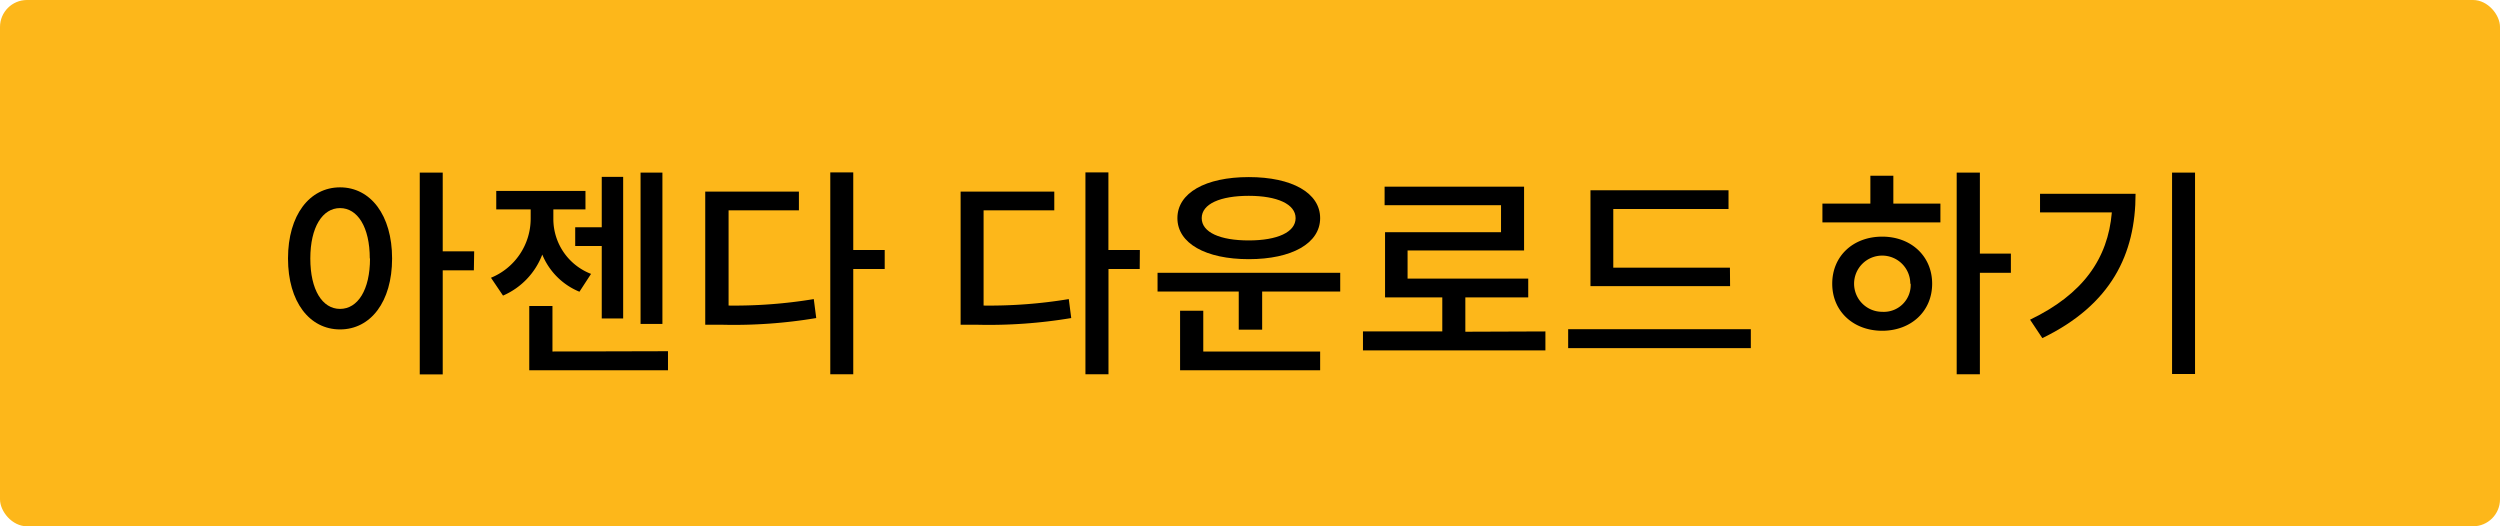
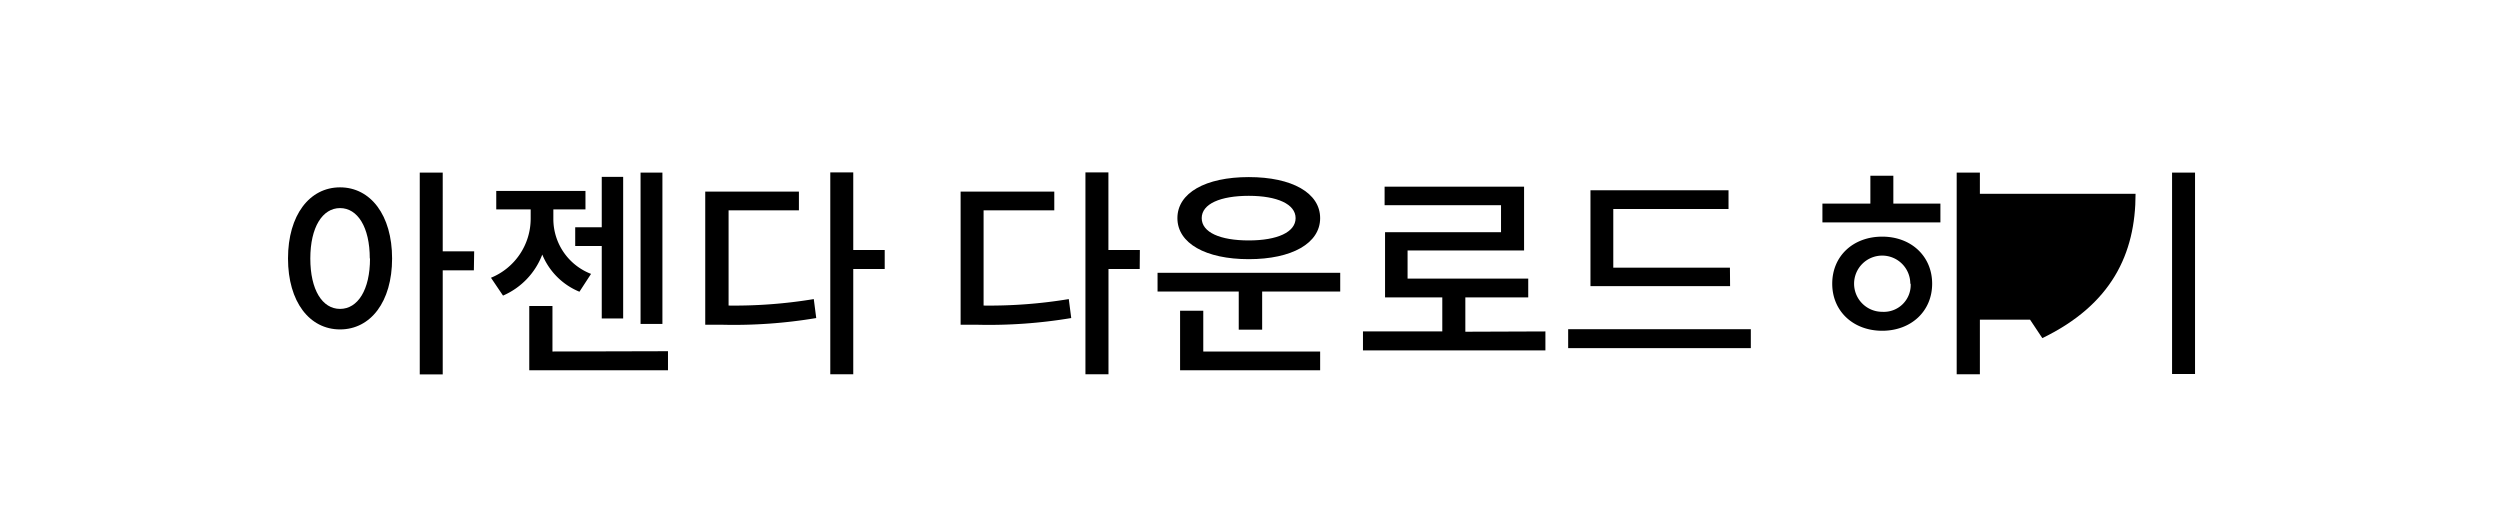
<svg xmlns="http://www.w3.org/2000/svg" viewBox="0 0 336.27 70.79">
  <defs>
    <style>.cls-1{fill:#fdb71a;}.cls-2{isolation:isolate;}</style>
  </defs>
  <g id="레이어_2" data-name="레이어 2">
    <g id="레이어_1-2" data-name="레이어 1">
      <g id="그룹_1" data-name="그룹 1">
-         <rect id="사각형_1" data-name="사각형 1" class="cls-1" width="336.27" height="70.79" rx="3.63" />
-       </g>
+         </g>
      <g id="아젠다_다운로드_하기" data-name="아젠다 다운로드 하기" class="cls-2">
        <g class="cls-2">
          <path d="M52.74,34.77c0,5.85-2.91,9.54-7,9.54s-7-3.69-7-9.54,2.91-9.57,7-9.57S52.74,28.92,52.74,34.77Zm-3,0c0-4.23-1.65-6.78-4-6.78s-4,2.55-4,6.78,1.62,6.78,4,6.78S49.77,39,49.77,34.77Zm14,1.59H59.55v14H56.46V23.22h3.09V33.81h4.23Z" />
          <path d="M77.94,39.24a9.15,9.15,0,0,1-5-5,9.81,9.81,0,0,1-5.28,5.52l-1.62-2.4a8.59,8.59,0,0,0,5.34-7.95V28.17H66.75V25.68h12v2.49H74.43v1.29a7.91,7.91,0,0,0,5.07,7.38Zm11.91,8V49.8H71.19V41.16h3.12v6.12ZM80.94,30.57V23.79h2.88V42.84H80.94V33.09H77.37V30.57Zm8.16,13H86.16V23.22H89.1Z" />
          <path d="M98,41.1a65.41,65.41,0,0,0,11.46-.87l.33,2.55a66.86,66.86,0,0,1-12.66.9H94.86V25.77h12.6v2.52H98Zm21-4.92h-4.23V50.34h-3.09V23.19h3.09V33.63H119Z" />
          <path d="M132.3,41.1a65.41,65.41,0,0,0,11.46-.87l.33,2.55a66.86,66.86,0,0,1-12.66.9h-2.22V25.77h12.6v2.52H132.3Zm21-4.92H149.1V50.34H146V23.19h3.09V33.63h4.23Z" />
          <path d="M180.27,36.69v2.52h-10.5v5.13h-3.15V39.21H155.7V36.69Zm-21.9-7.35c0-3.39,3.78-5.52,9.6-5.52s9.6,2.13,9.6,5.52-3.81,5.52-9.6,5.52S158.37,32.73,158.37,29.34Zm3.48,17.94h15.72V49.8H158.73v-8h3.12Zm-.21-17.94c0,1.92,2.49,3,6.33,3s6.3-1.11,6.3-3-2.49-3-6.3-3S161.64,27.42,161.64,29.34Z" />
          <path d="M207.87,44.58v2.55H183.33V44.58H194V40H186.3V31.23h15.6V27.6H186.24V25.11H205v8.58H189.33v3.78h16.23V40H197.1v4.62Z" />
          <path d="M235.5,44.28v2.55H210.93V44.28Zm-2.79-5.79H213.93V25.59H232.5v2.52H217V36h15.69Z" />
          <path d="M254.67,27.39H261v2.52H245.13V27.39h6.45V23.64h3.09Zm5.22,10.77c0,3.72-2.85,6.33-6.72,6.33s-6.72-2.61-6.72-6.33,2.82-6.33,6.72-6.33S259.89,34.47,259.89,38.16Zm-2.94,0a3.78,3.78,0,1,0-3.78,3.78A3.61,3.61,0,0,0,257,38.16Zm13.53-1.47h-4.17V50.34h-3.12V23.22h3.12V34.11h4.17Z" />
-           <path d="M287.25,26.07c0,8.07-3.24,14.91-12.54,19.41L273.06,43c7.11-3.42,10.47-8.19,11-14.43h-9.66V26.07Zm8-2.85V50.31h-3.09V23.22Z" />
+           <path d="M287.25,26.07c0,8.07-3.24,14.91-12.54,19.41L273.06,43h-9.66V26.07Zm8-2.85V50.31h-3.09V23.22Z" />
        </g>
      </g>
    </g>
  </g>
</svg>